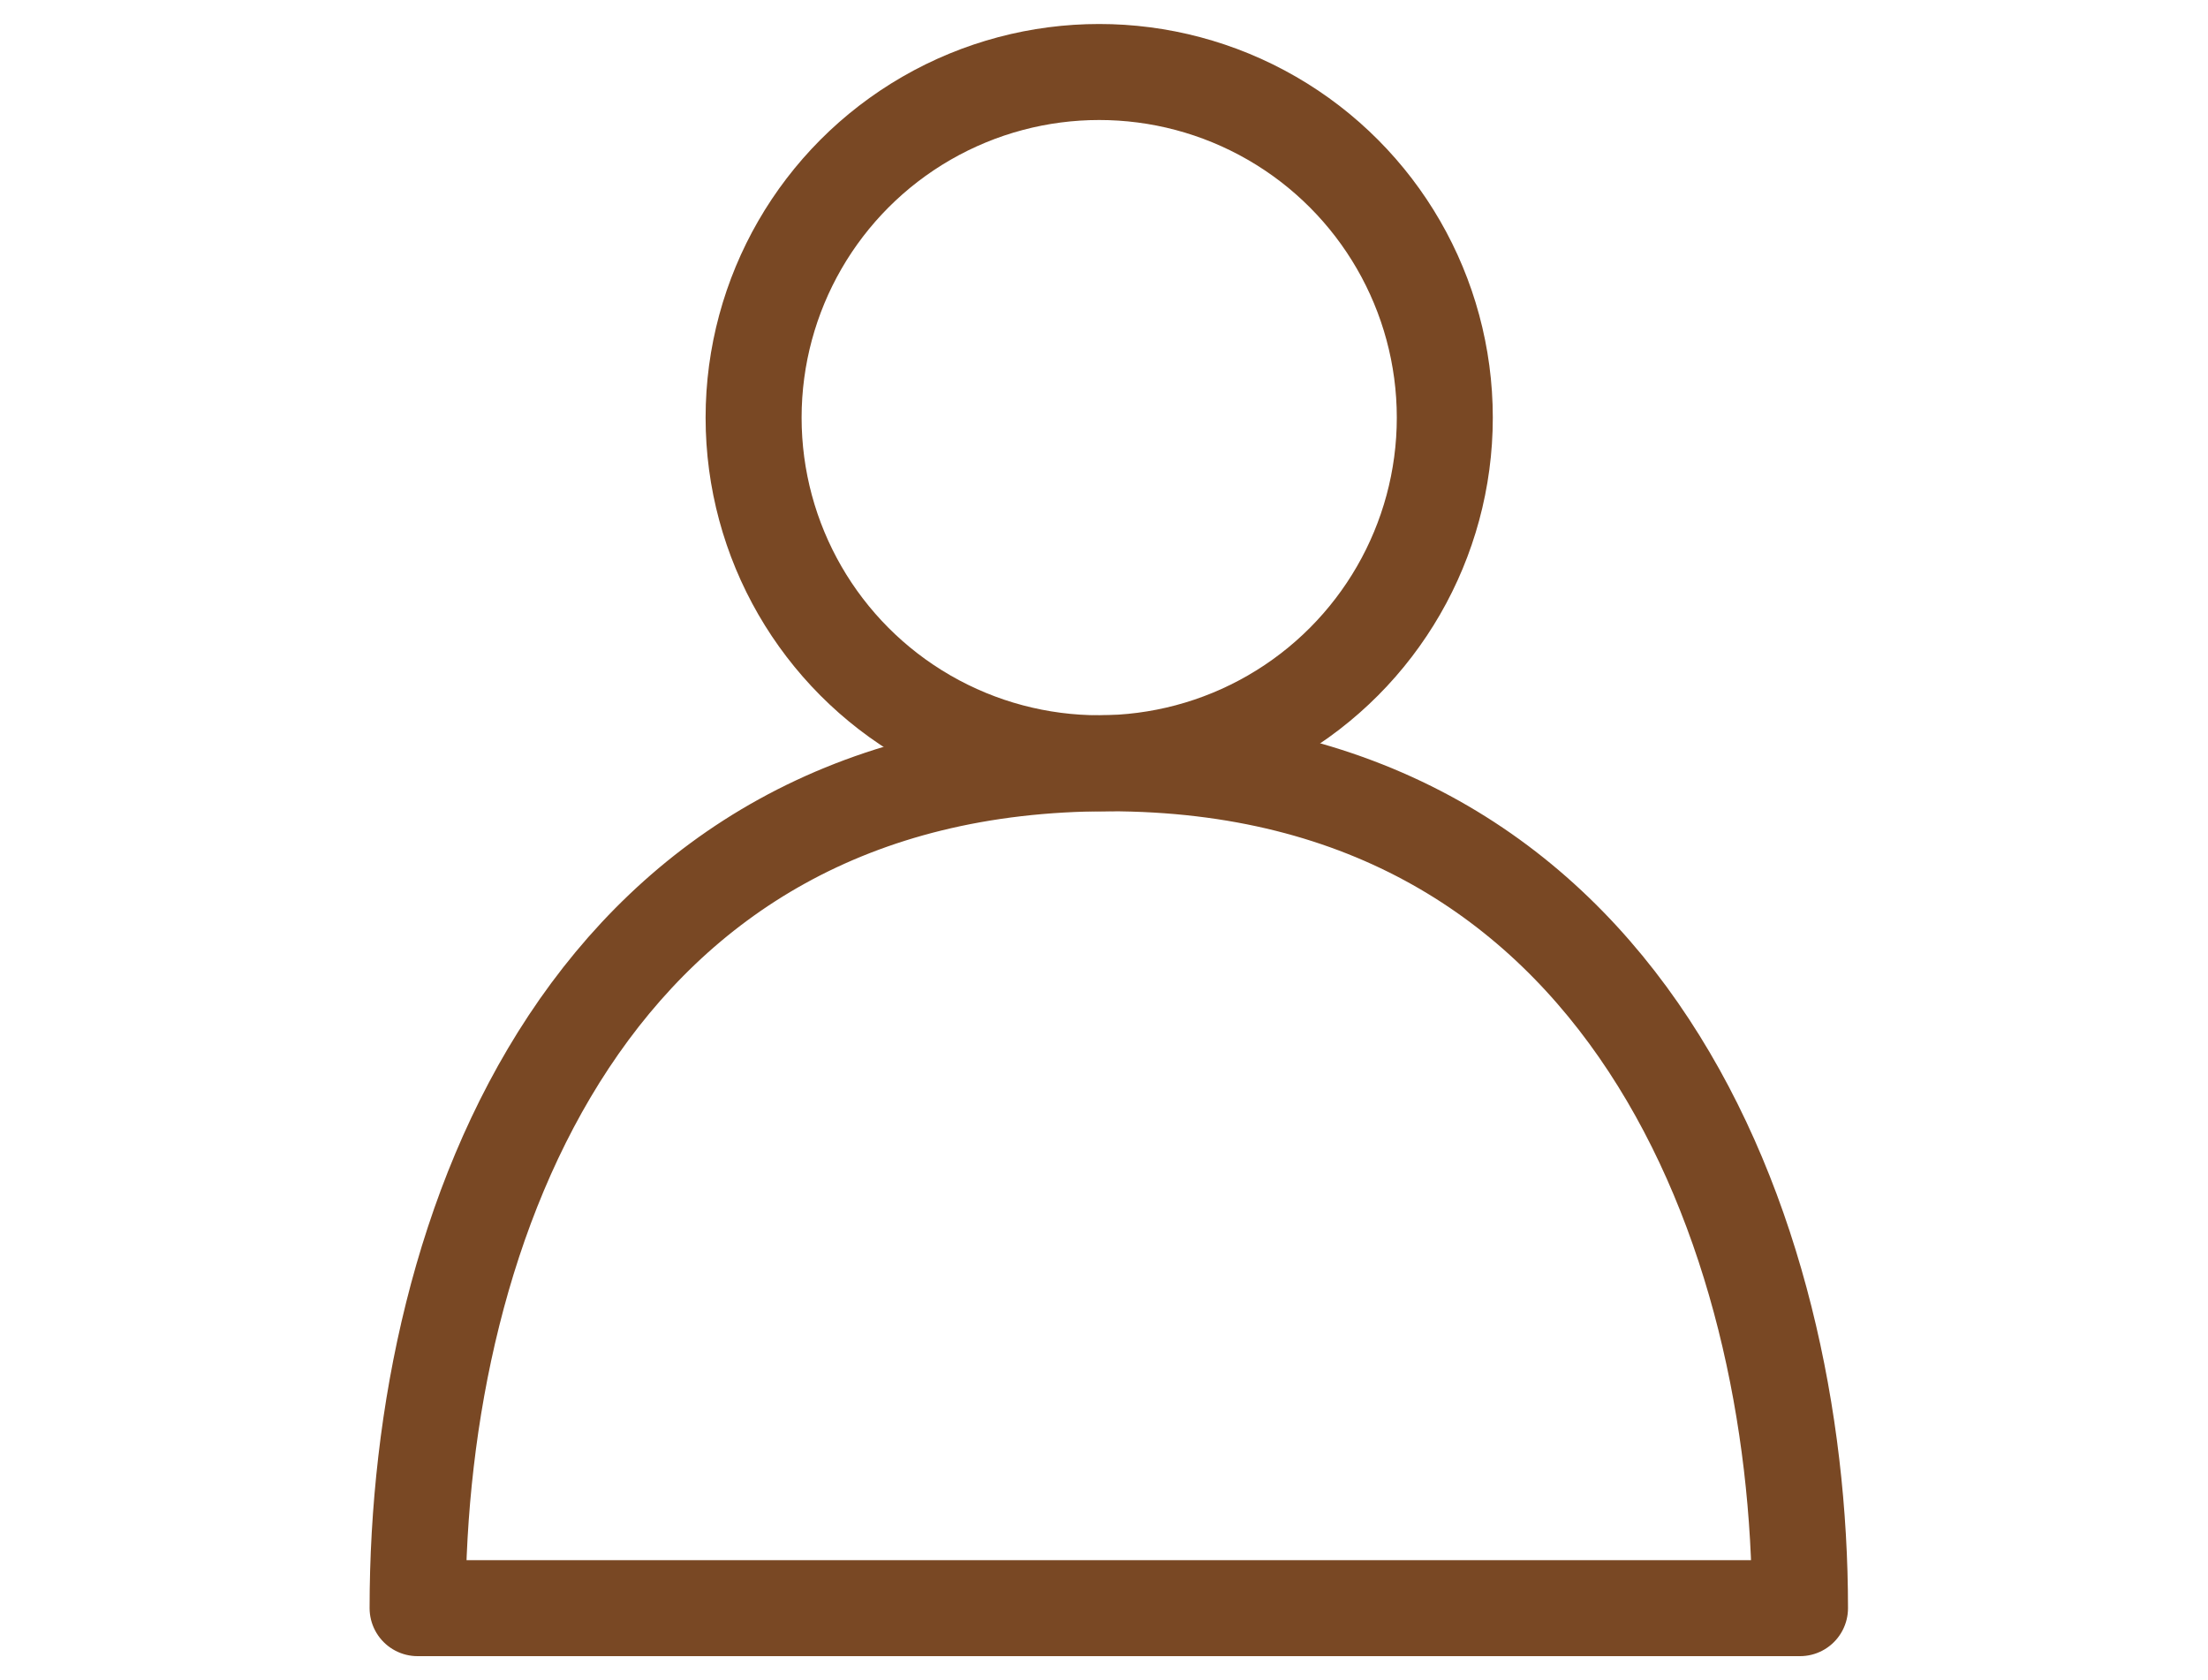
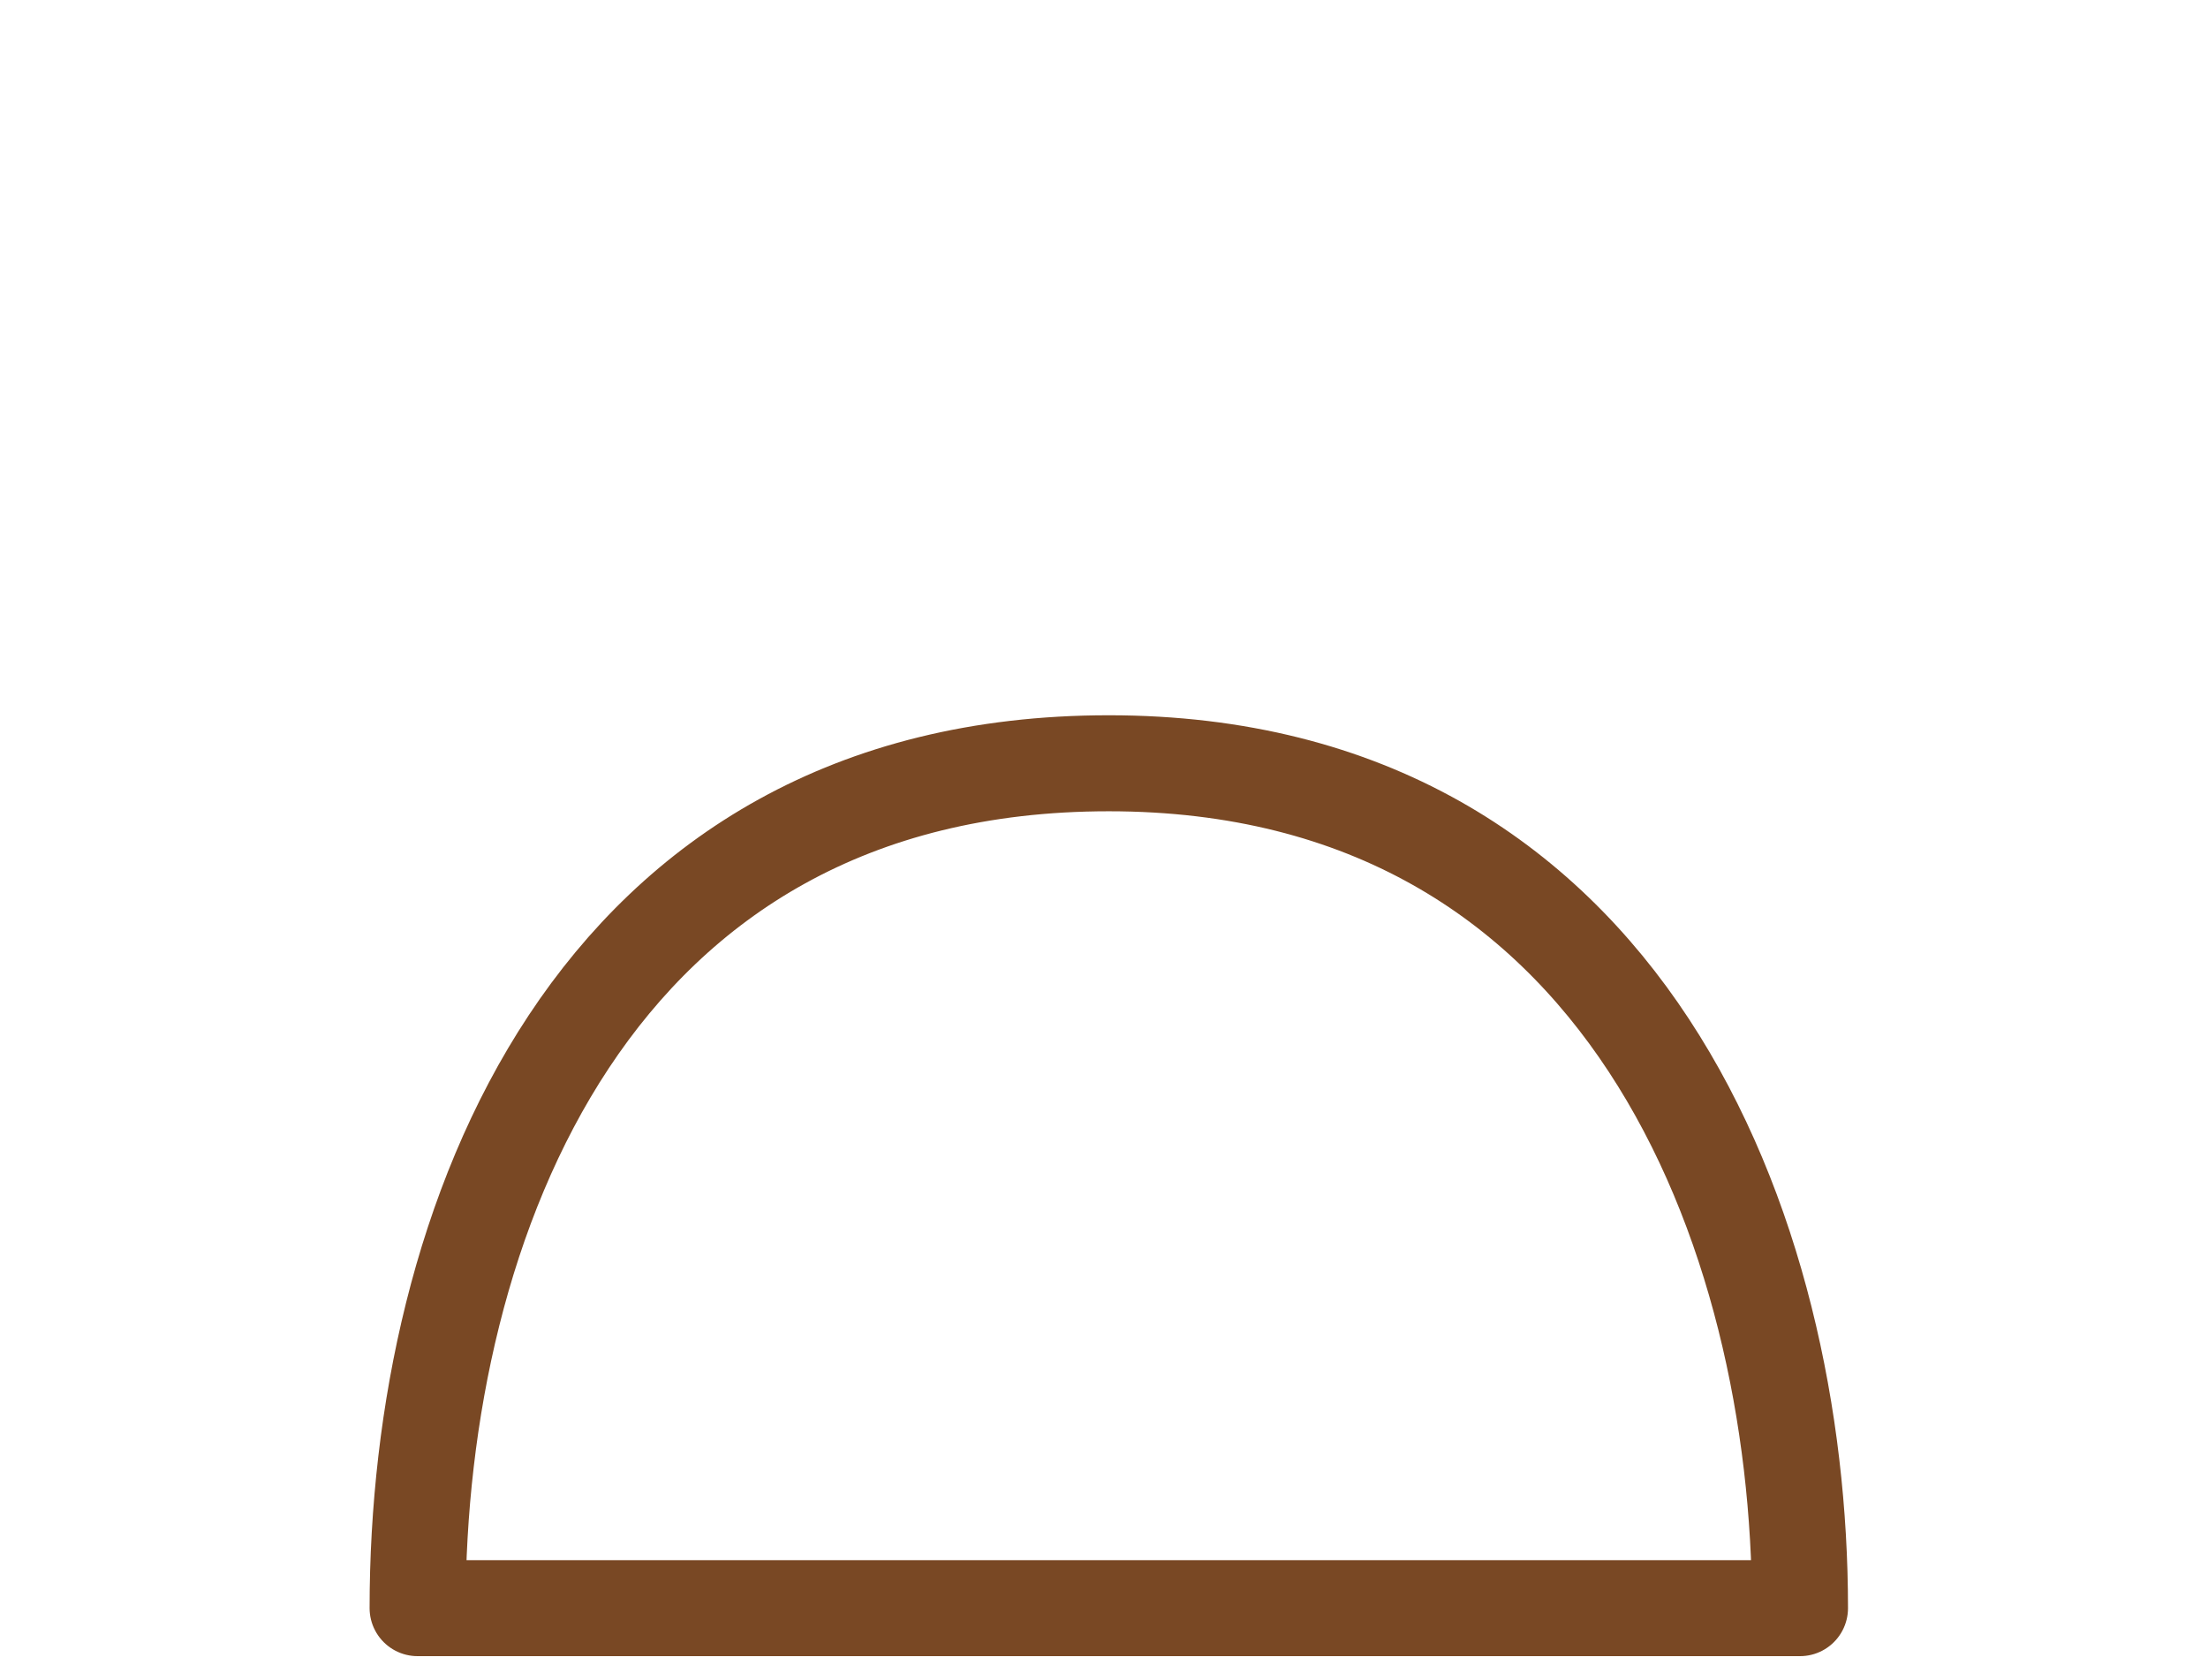
<svg xmlns="http://www.w3.org/2000/svg" version="1.1" id="レイヤー_1" x="0px" y="0px" viewBox="0 0 23 17.5" enable-background="new 0 0 23 17.5" xml:space="preserve">
  <g id="グループ_19757" transform="translate(0.75 0.75)">
-     <ellipse id="楕円形_24" fill="none" stroke="#794824" stroke-width="1" stroke-linecap="round" stroke-linejoin="round" cx="10.7" cy="3.6" rx="3.6" ry="3.6" />
-     <path id="パス_31212" fill="none" stroke="#794824" stroke-width="1" stroke-linecap="round" stroke-linejoin="round" d="   M3.6,16c0-4,1.8-8.8,7.2-8.8s7.2,4.9,7.2,8.8H3.6z" />
+     <path id="パス_31212" fill="none" stroke="#794824" stroke-width="1" stroke-linecap="round" stroke-linejoin="round" d="   M3.6,16c0-4,1.8-8.8,7.2-8.8s7.2,4.9,7.2,8.8H3.6" />
  </g>
</svg>